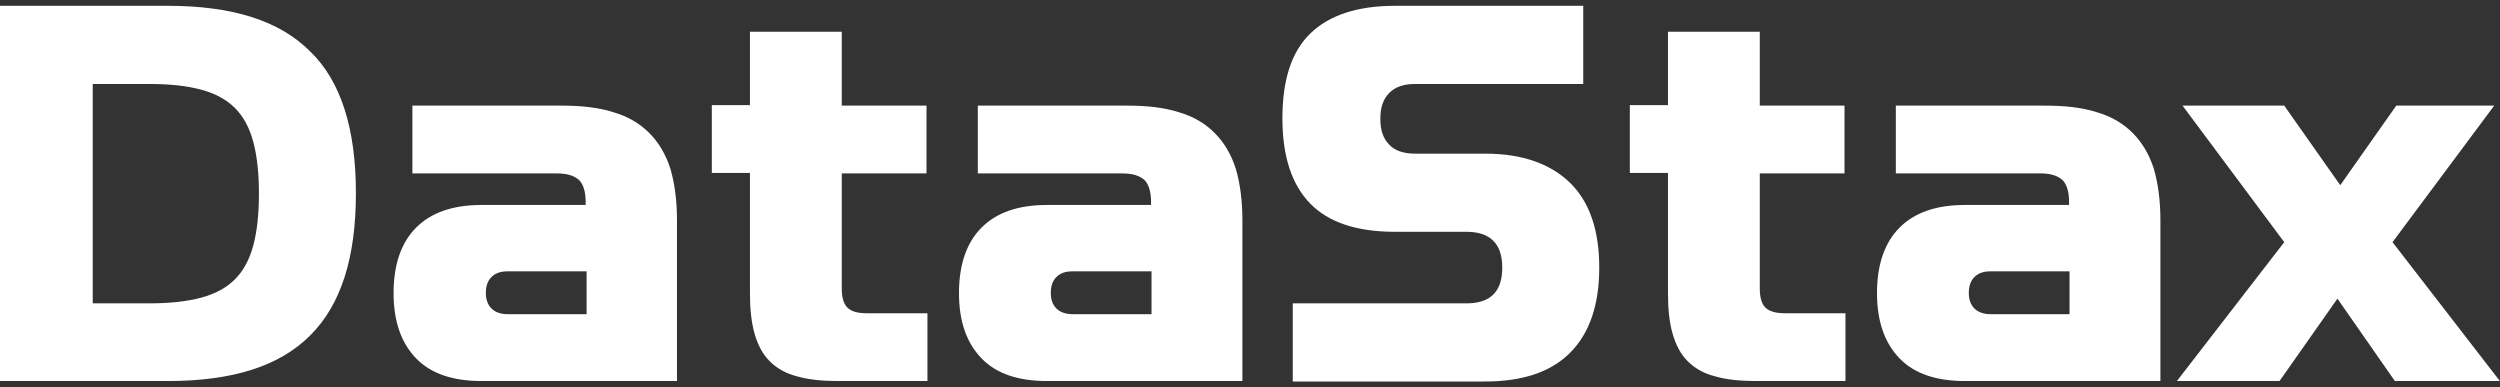
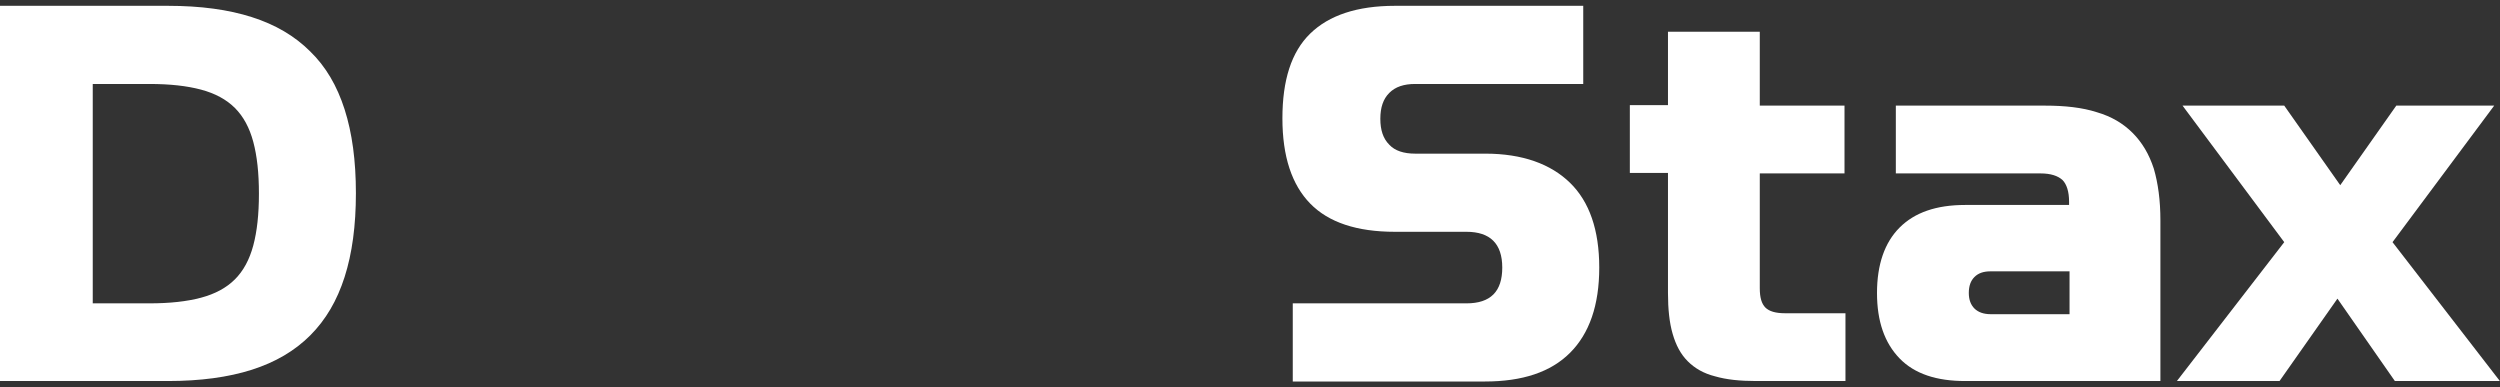
<svg xmlns="http://www.w3.org/2000/svg" width="284" height="44" viewBox="0 0 284 44" fill="none">
  <rect x="0" y="0" width="284" height="44" fill="#333333" stroke="none" />
  <path d="M35.244 5.849C33.479 4.084 31.286 2.8 28.612 1.945C25.938 1.089 22.783 0.661 19.093 0.661H0V43.285H19.093C22.729 43.285 25.938 42.858 28.612 42.002C31.286 41.146 33.479 39.863 35.244 38.098C37.009 36.333 38.292 34.14 39.148 31.466C40.004 28.792 40.431 25.637 40.431 21.947C40.431 18.256 40.004 15.101 39.148 12.427C38.292 9.753 37.009 7.56 35.244 5.849ZM28.773 27.883C28.345 29.487 27.65 30.771 26.687 31.733C25.724 32.696 24.441 33.391 22.836 33.819C21.232 34.247 19.307 34.461 16.953 34.461H10.536V9.539H16.953C19.307 9.539 21.232 9.753 22.836 10.181C24.441 10.609 25.724 11.304 26.687 12.267C27.65 13.229 28.345 14.513 28.773 16.117C29.201 17.722 29.414 19.647 29.414 22C29.414 24.353 29.201 26.279 28.773 27.883Z" fill="white" />
-   <path d="M73.75 15.101C72.68 14.031 71.343 13.229 69.685 12.748C68.027 12.213 66.049 11.999 63.802 11.999H46.849V19.7H63.268C64.444 19.7 65.246 19.968 65.781 20.449C66.263 20.93 66.53 21.786 66.53 22.909V23.284H54.711C51.448 23.284 48.988 24.139 47.277 25.851C45.566 27.562 44.71 30.076 44.71 33.285C44.71 36.493 45.566 38.953 47.277 40.718C48.988 42.483 51.502 43.285 54.711 43.285H76.905V25.049C76.905 22.749 76.638 20.823 76.156 19.166C75.621 17.508 74.819 16.171 73.75 15.101ZM66.637 35.691H57.652C56.903 35.691 56.262 35.477 55.834 35.049C55.406 34.621 55.192 34.033 55.192 33.285C55.192 32.482 55.406 31.894 55.834 31.466C56.262 31.038 56.85 30.824 57.652 30.824H66.637V35.691Z" fill="white" />
-   <path d="M96.266 34.942C95.838 34.514 95.624 33.819 95.624 32.749V19.7H105.251V11.999H95.624V3.603H85.195V11.945H80.863V19.647H85.195V33.284C85.195 35.103 85.356 36.654 85.73 37.937C86.104 39.221 86.639 40.237 87.441 41.039C88.243 41.841 89.26 42.429 90.543 42.75C91.827 43.125 93.378 43.285 95.196 43.285H105.357V35.584H98.458C97.389 35.584 96.694 35.37 96.266 34.942Z" fill="white" />
-   <path d="M137.98 15.101C136.911 14.031 135.574 13.229 133.916 12.748C132.258 12.213 130.279 11.999 128.033 11.999H111.079V19.7H127.498C128.675 19.7 129.477 19.968 130.012 20.449C130.493 20.93 130.76 21.786 130.76 22.909V23.284H118.941C115.679 23.284 113.219 24.139 111.507 25.851C109.796 27.562 108.94 30.076 108.94 33.285C108.94 36.493 109.796 38.953 111.507 40.718C113.219 42.483 115.732 43.285 118.941 43.285H141.136V25.049C141.136 22.749 140.868 20.823 140.387 19.166C139.852 17.508 139.05 16.171 137.98 15.101ZM130.814 35.691H121.829C121.08 35.691 120.439 35.477 120.011 35.049C119.583 34.621 119.369 34.033 119.369 33.285C119.369 32.482 119.583 31.894 120.011 31.466C120.439 31.038 121.027 30.824 121.829 30.824H130.814V35.691Z" fill="white" />
  <path d="M168.732 17.454H160.763C159.479 17.454 158.463 17.133 157.822 16.438C157.126 15.743 156.806 14.78 156.806 13.497C156.806 12.213 157.126 11.25 157.822 10.555C158.517 9.86 159.479 9.539 160.763 9.539H179.856V0.661H158.463C154.185 0.661 150.976 1.731 148.837 3.817C146.698 5.902 145.682 9.111 145.682 13.443C145.682 17.775 146.751 20.984 148.837 23.123C150.923 25.262 154.131 26.332 158.463 26.332H166.592C169.267 26.332 170.657 27.669 170.657 30.397C170.657 33.124 169.32 34.461 166.592 34.461H146.858V43.339H168.678C172.957 43.339 176.166 42.269 178.359 40.077C180.551 37.884 181.675 34.675 181.675 30.397C181.675 26.118 180.551 22.909 178.359 20.77C176.166 18.631 172.957 17.454 168.732 17.454Z" fill="white" />
  <path d="M200.552 34.942C200.125 34.514 199.911 33.819 199.911 32.749V19.7H209.536V11.999H199.911V3.603H189.482V11.945H185.15V19.647H189.482V33.284C189.482 35.103 189.642 36.654 190.016 37.937C190.391 39.221 190.926 40.237 191.728 41.039C192.529 41.841 193.547 42.429 194.829 42.75C196.113 43.125 197.664 43.285 199.483 43.285H209.645V35.584H202.745C201.729 35.584 200.98 35.37 200.552 34.942Z" fill="white" />
  <path d="M242.267 15.101C241.197 14.031 239.86 13.229 238.203 12.748C236.544 12.213 234.566 11.999 232.319 11.999H215.367V19.7H231.785C232.962 19.7 233.765 19.968 234.299 20.449C234.781 20.93 235.047 21.786 235.047 22.909V23.284H223.228C219.965 23.284 217.505 24.139 215.795 25.851C214.083 27.562 213.227 30.076 213.227 33.285C213.227 36.493 214.083 38.953 215.795 40.718C217.505 42.483 220.02 43.285 223.228 43.285H245.422V25.049C245.422 22.749 245.156 20.823 244.675 19.166C244.138 17.508 243.337 16.171 242.267 15.101ZM235.1 35.691H226.116C225.368 35.691 224.725 35.477 224.299 35.049C223.871 34.621 223.656 34.033 223.656 33.285C223.656 32.482 223.871 31.894 224.299 31.466C224.725 31.038 225.315 30.824 226.116 30.824H235.1V35.691Z" fill="white" />
  <path d="M271.79 27.509L283.341 11.999H272.218L265.852 21.037L259.489 11.999H247.936L259.489 27.509L247.295 43.285H258.954L265.533 33.926L272.056 43.285H283.984L271.79 27.509Z" fill="white" />
</svg>